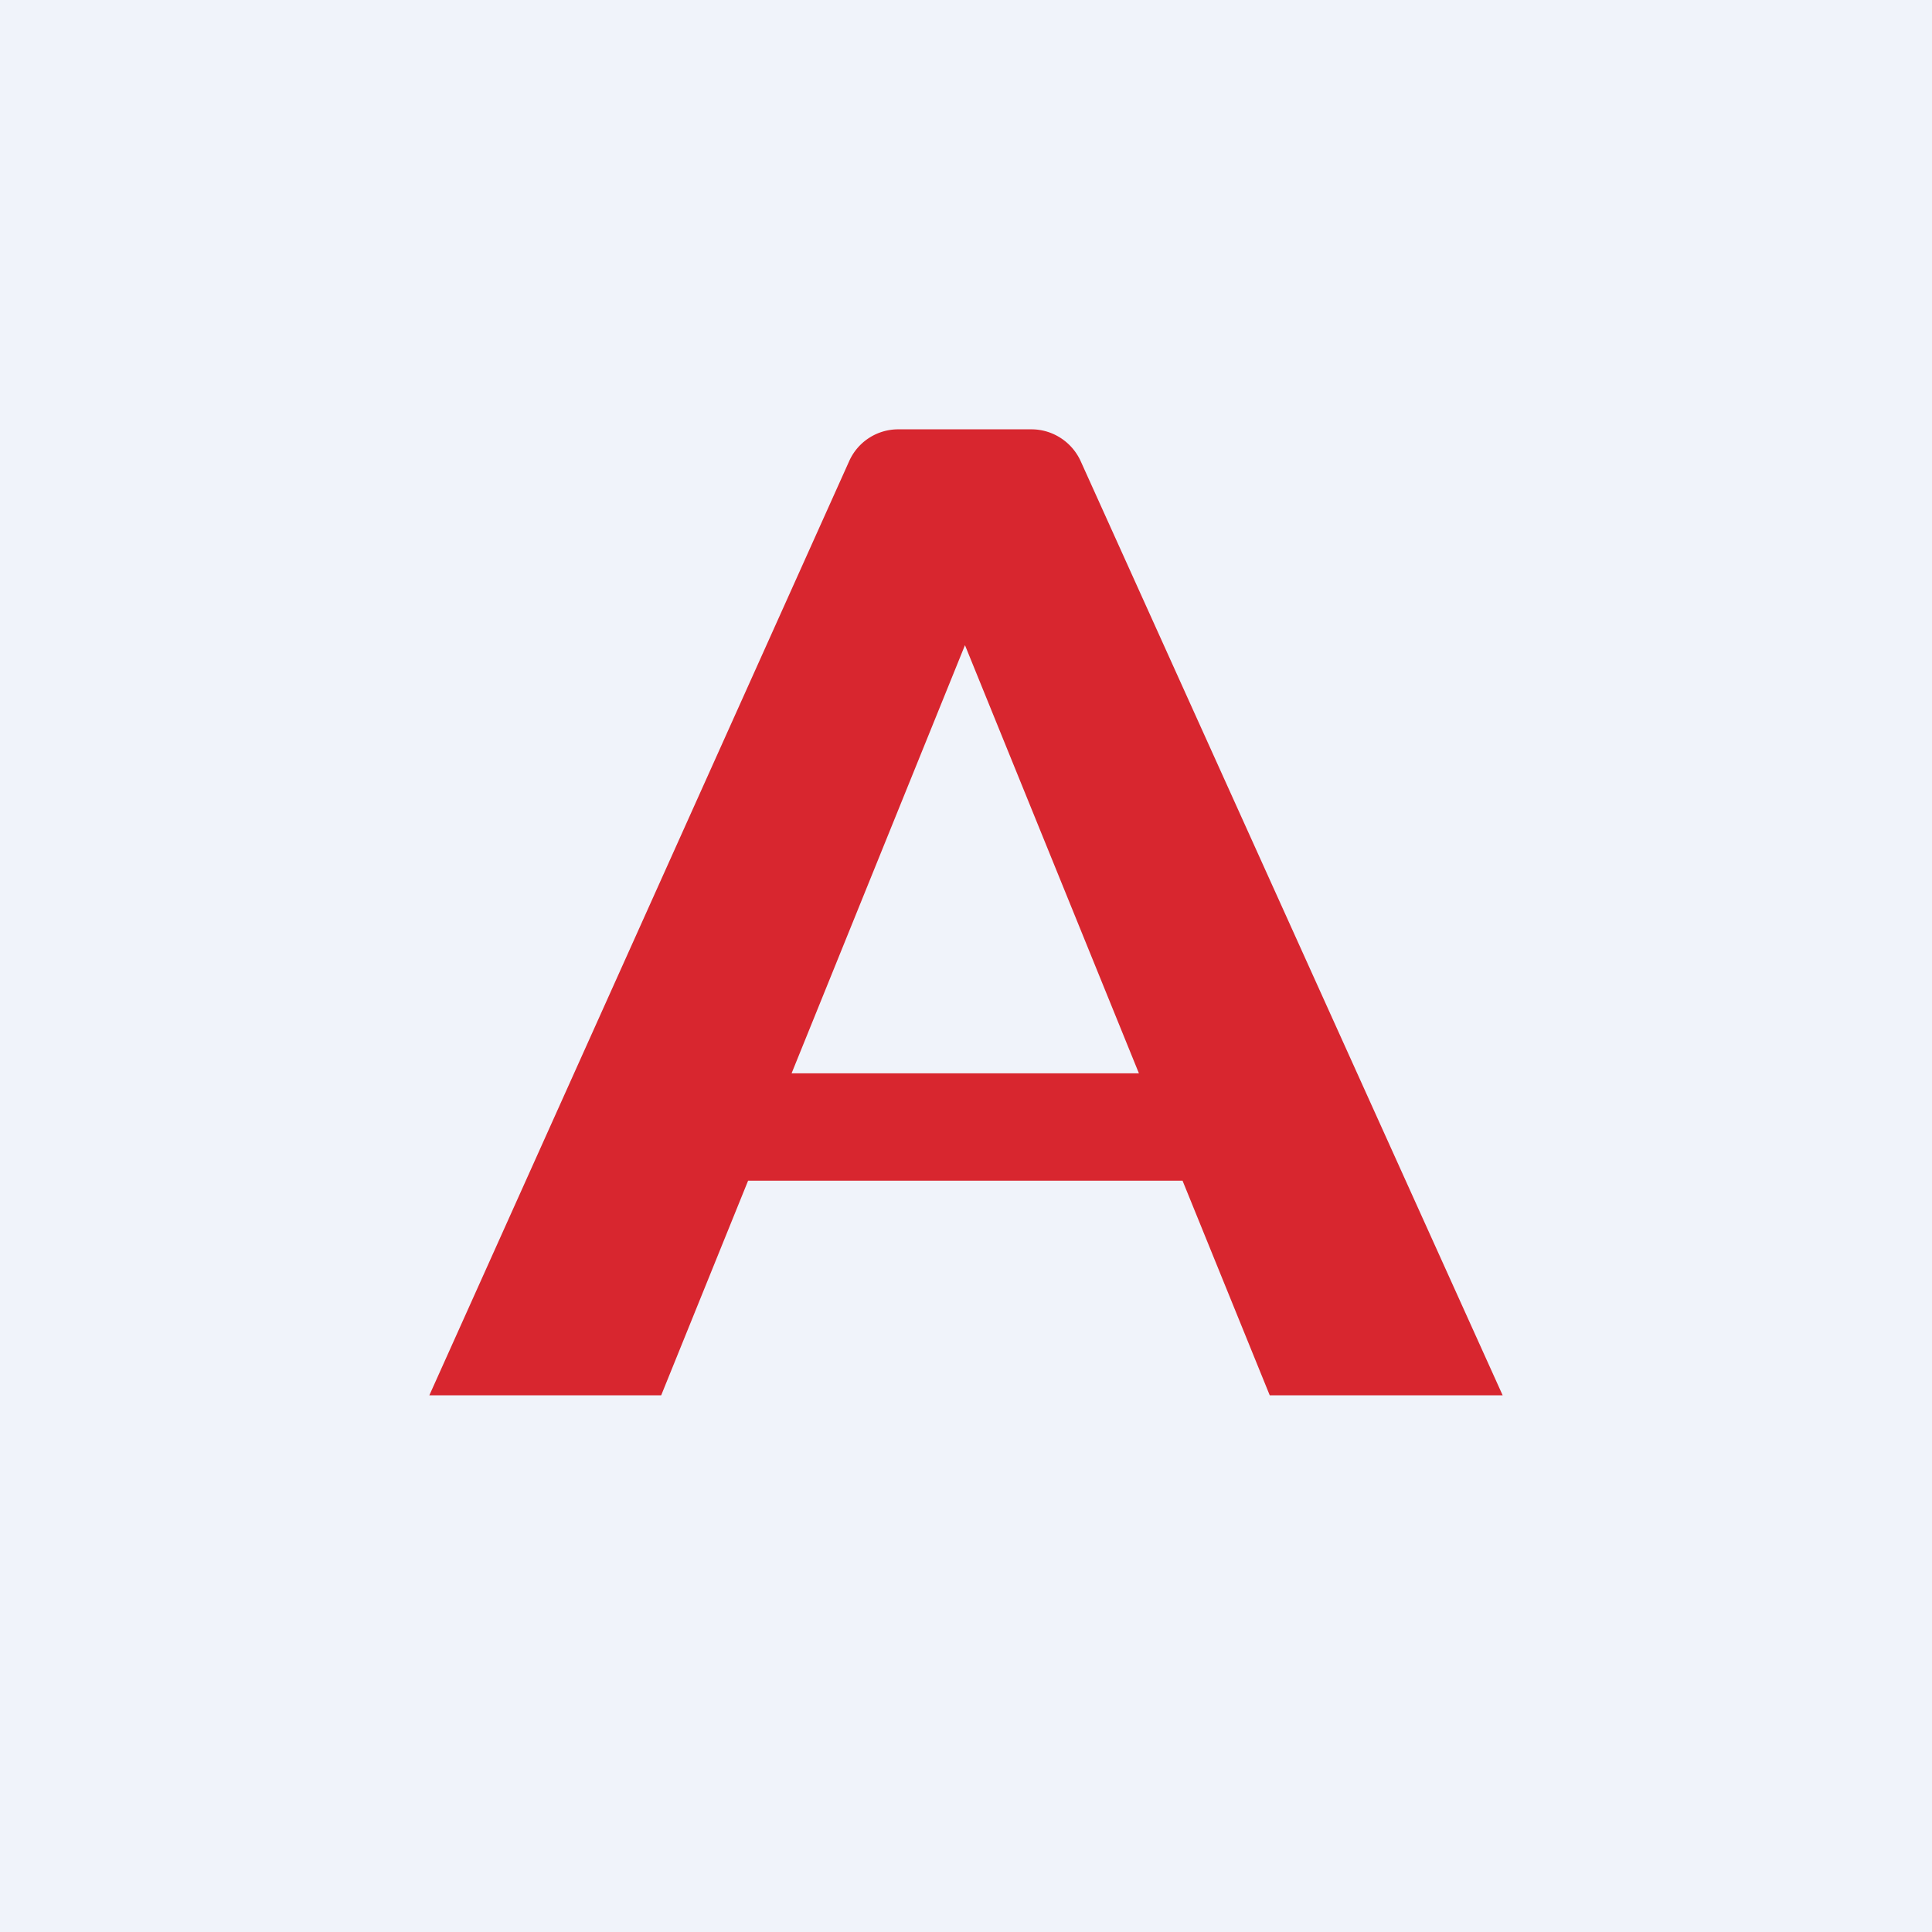
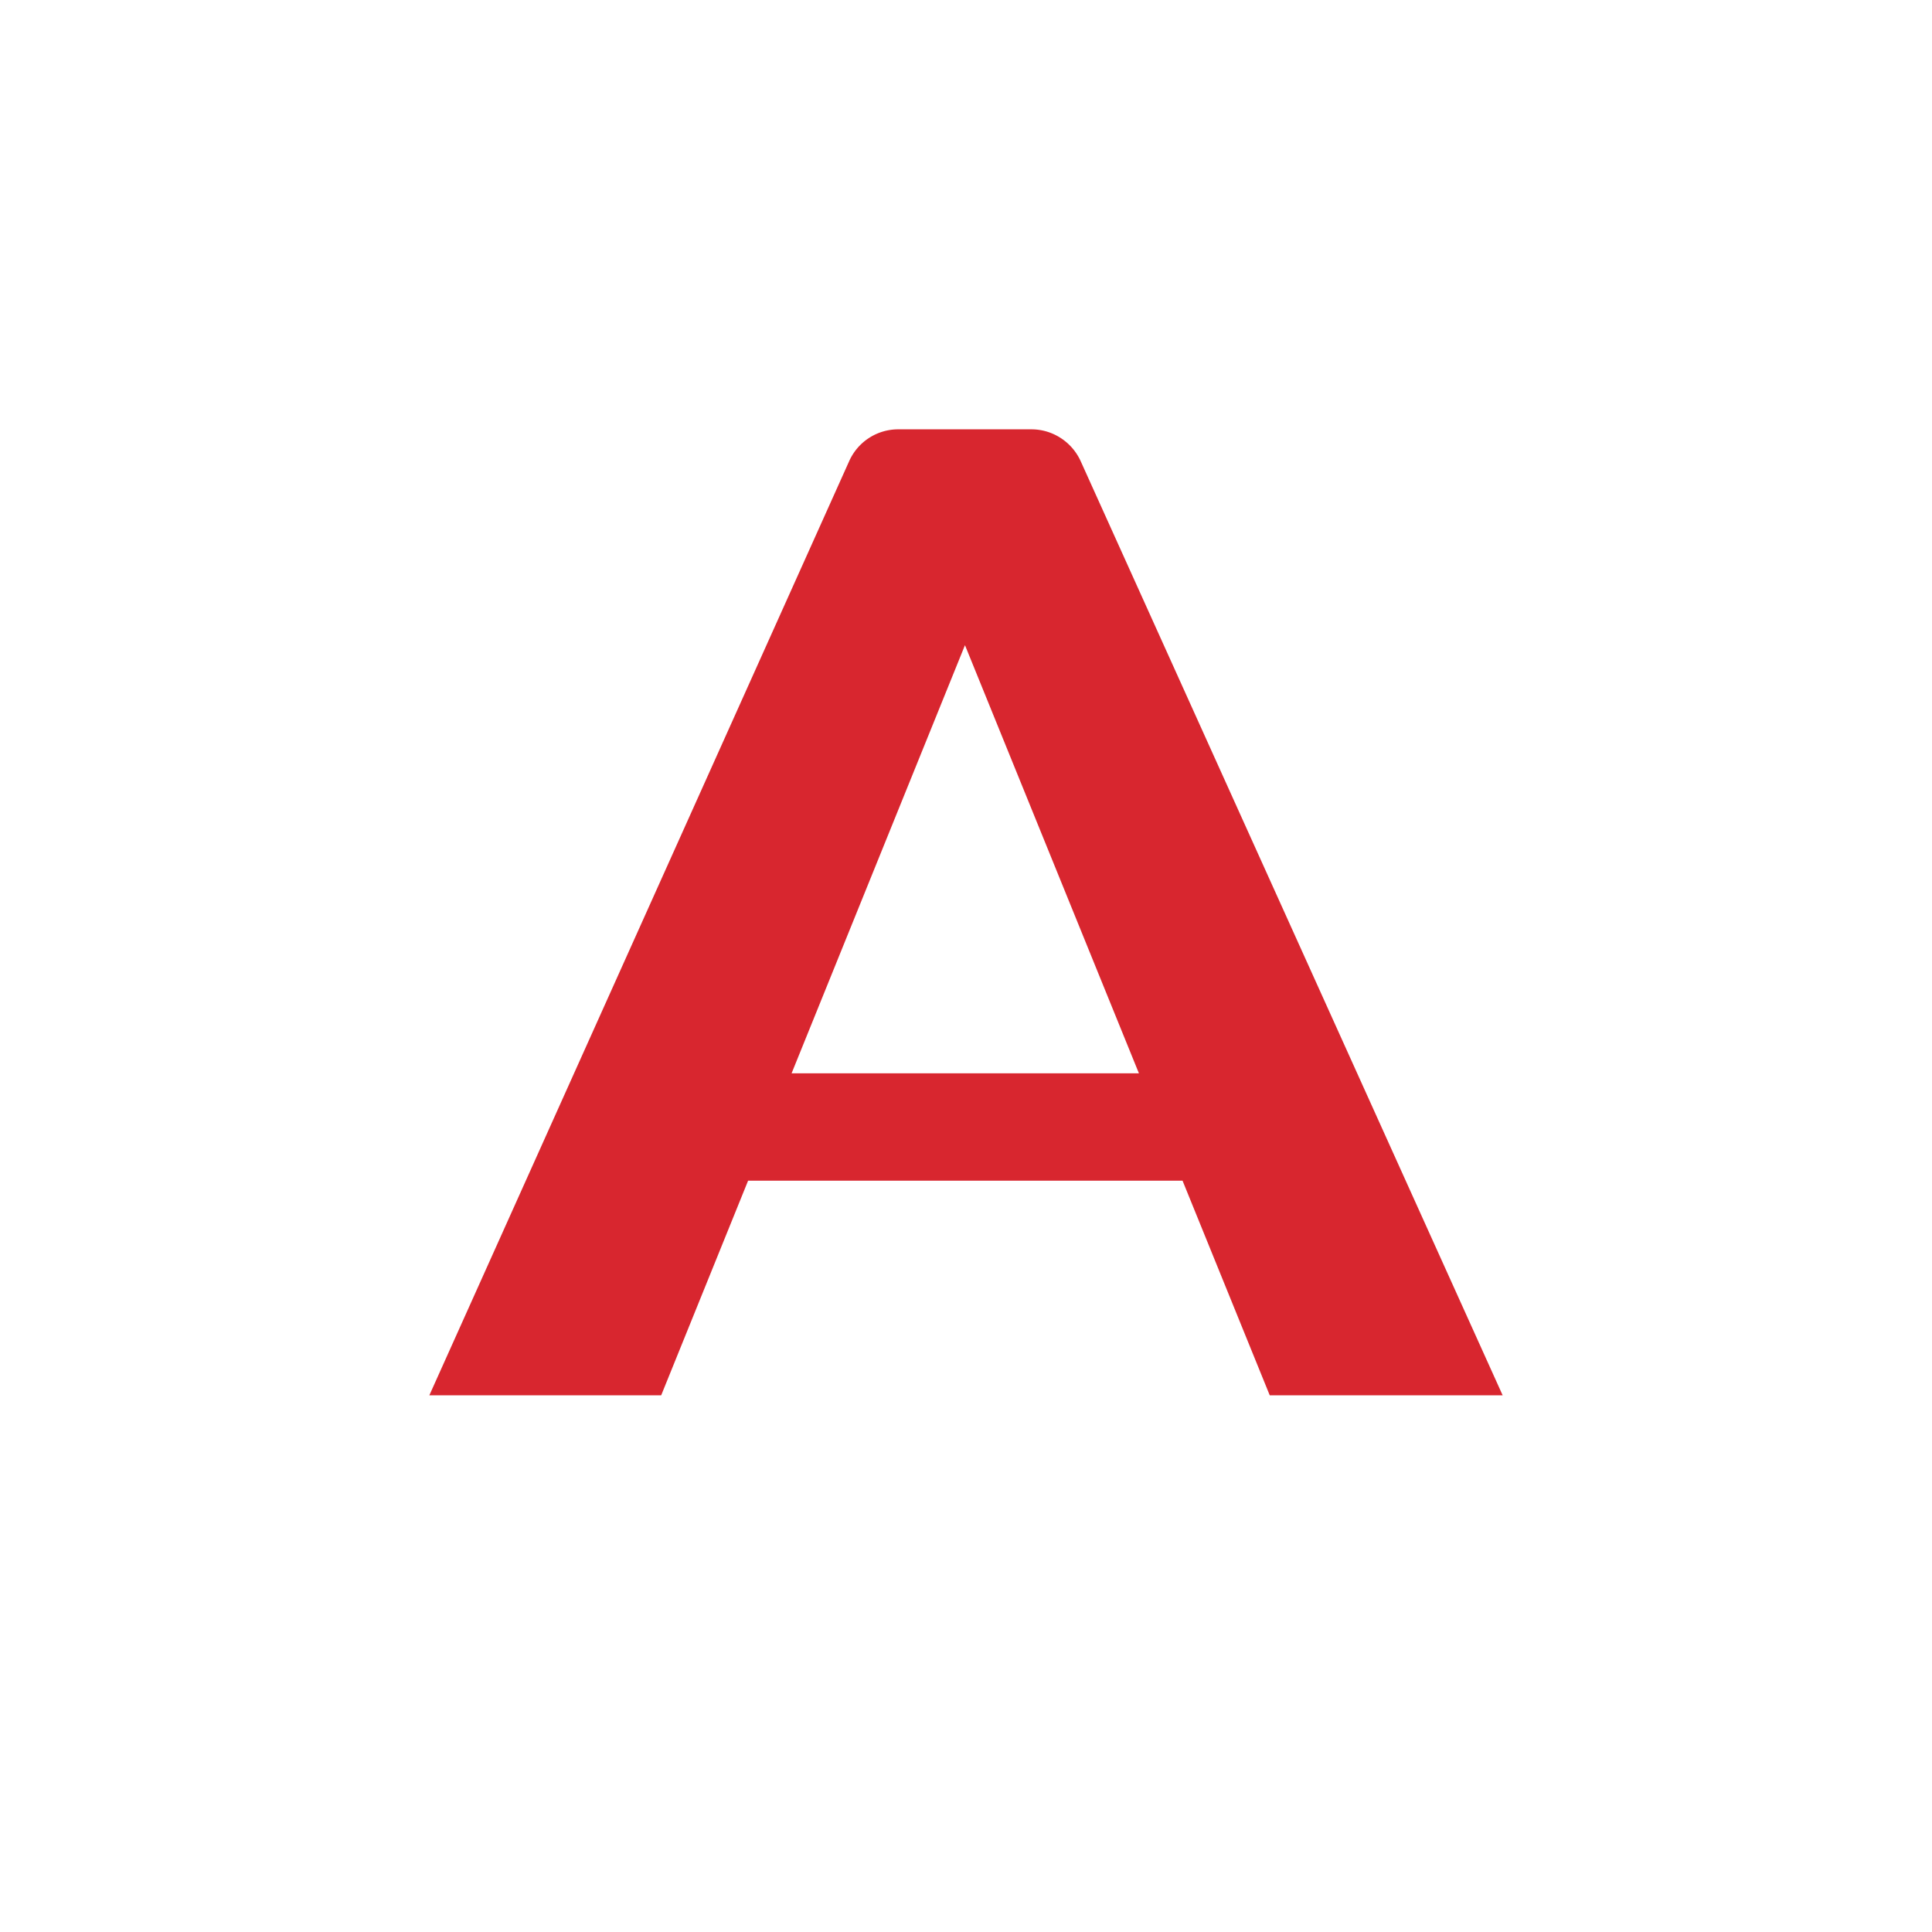
<svg xmlns="http://www.w3.org/2000/svg" width="18" height="18" viewBox="0 0 18 18">
-   <path fill="#F0F3FA" d="M0 0h18v18H0z" />
  <path d="M9.25 5.37 6.16 13H4l3.91-8.7a.5.5 0 0 1 .46-.3h1.06l-.18 1.37ZM11.83 13l-3.1-7.63L8.54 4h1.07c.2 0 .38.12.46.3L14 13h-2.17Zm0-3v1h-5.8v-1h5.8Z" fill="#D8262F" />
</svg>